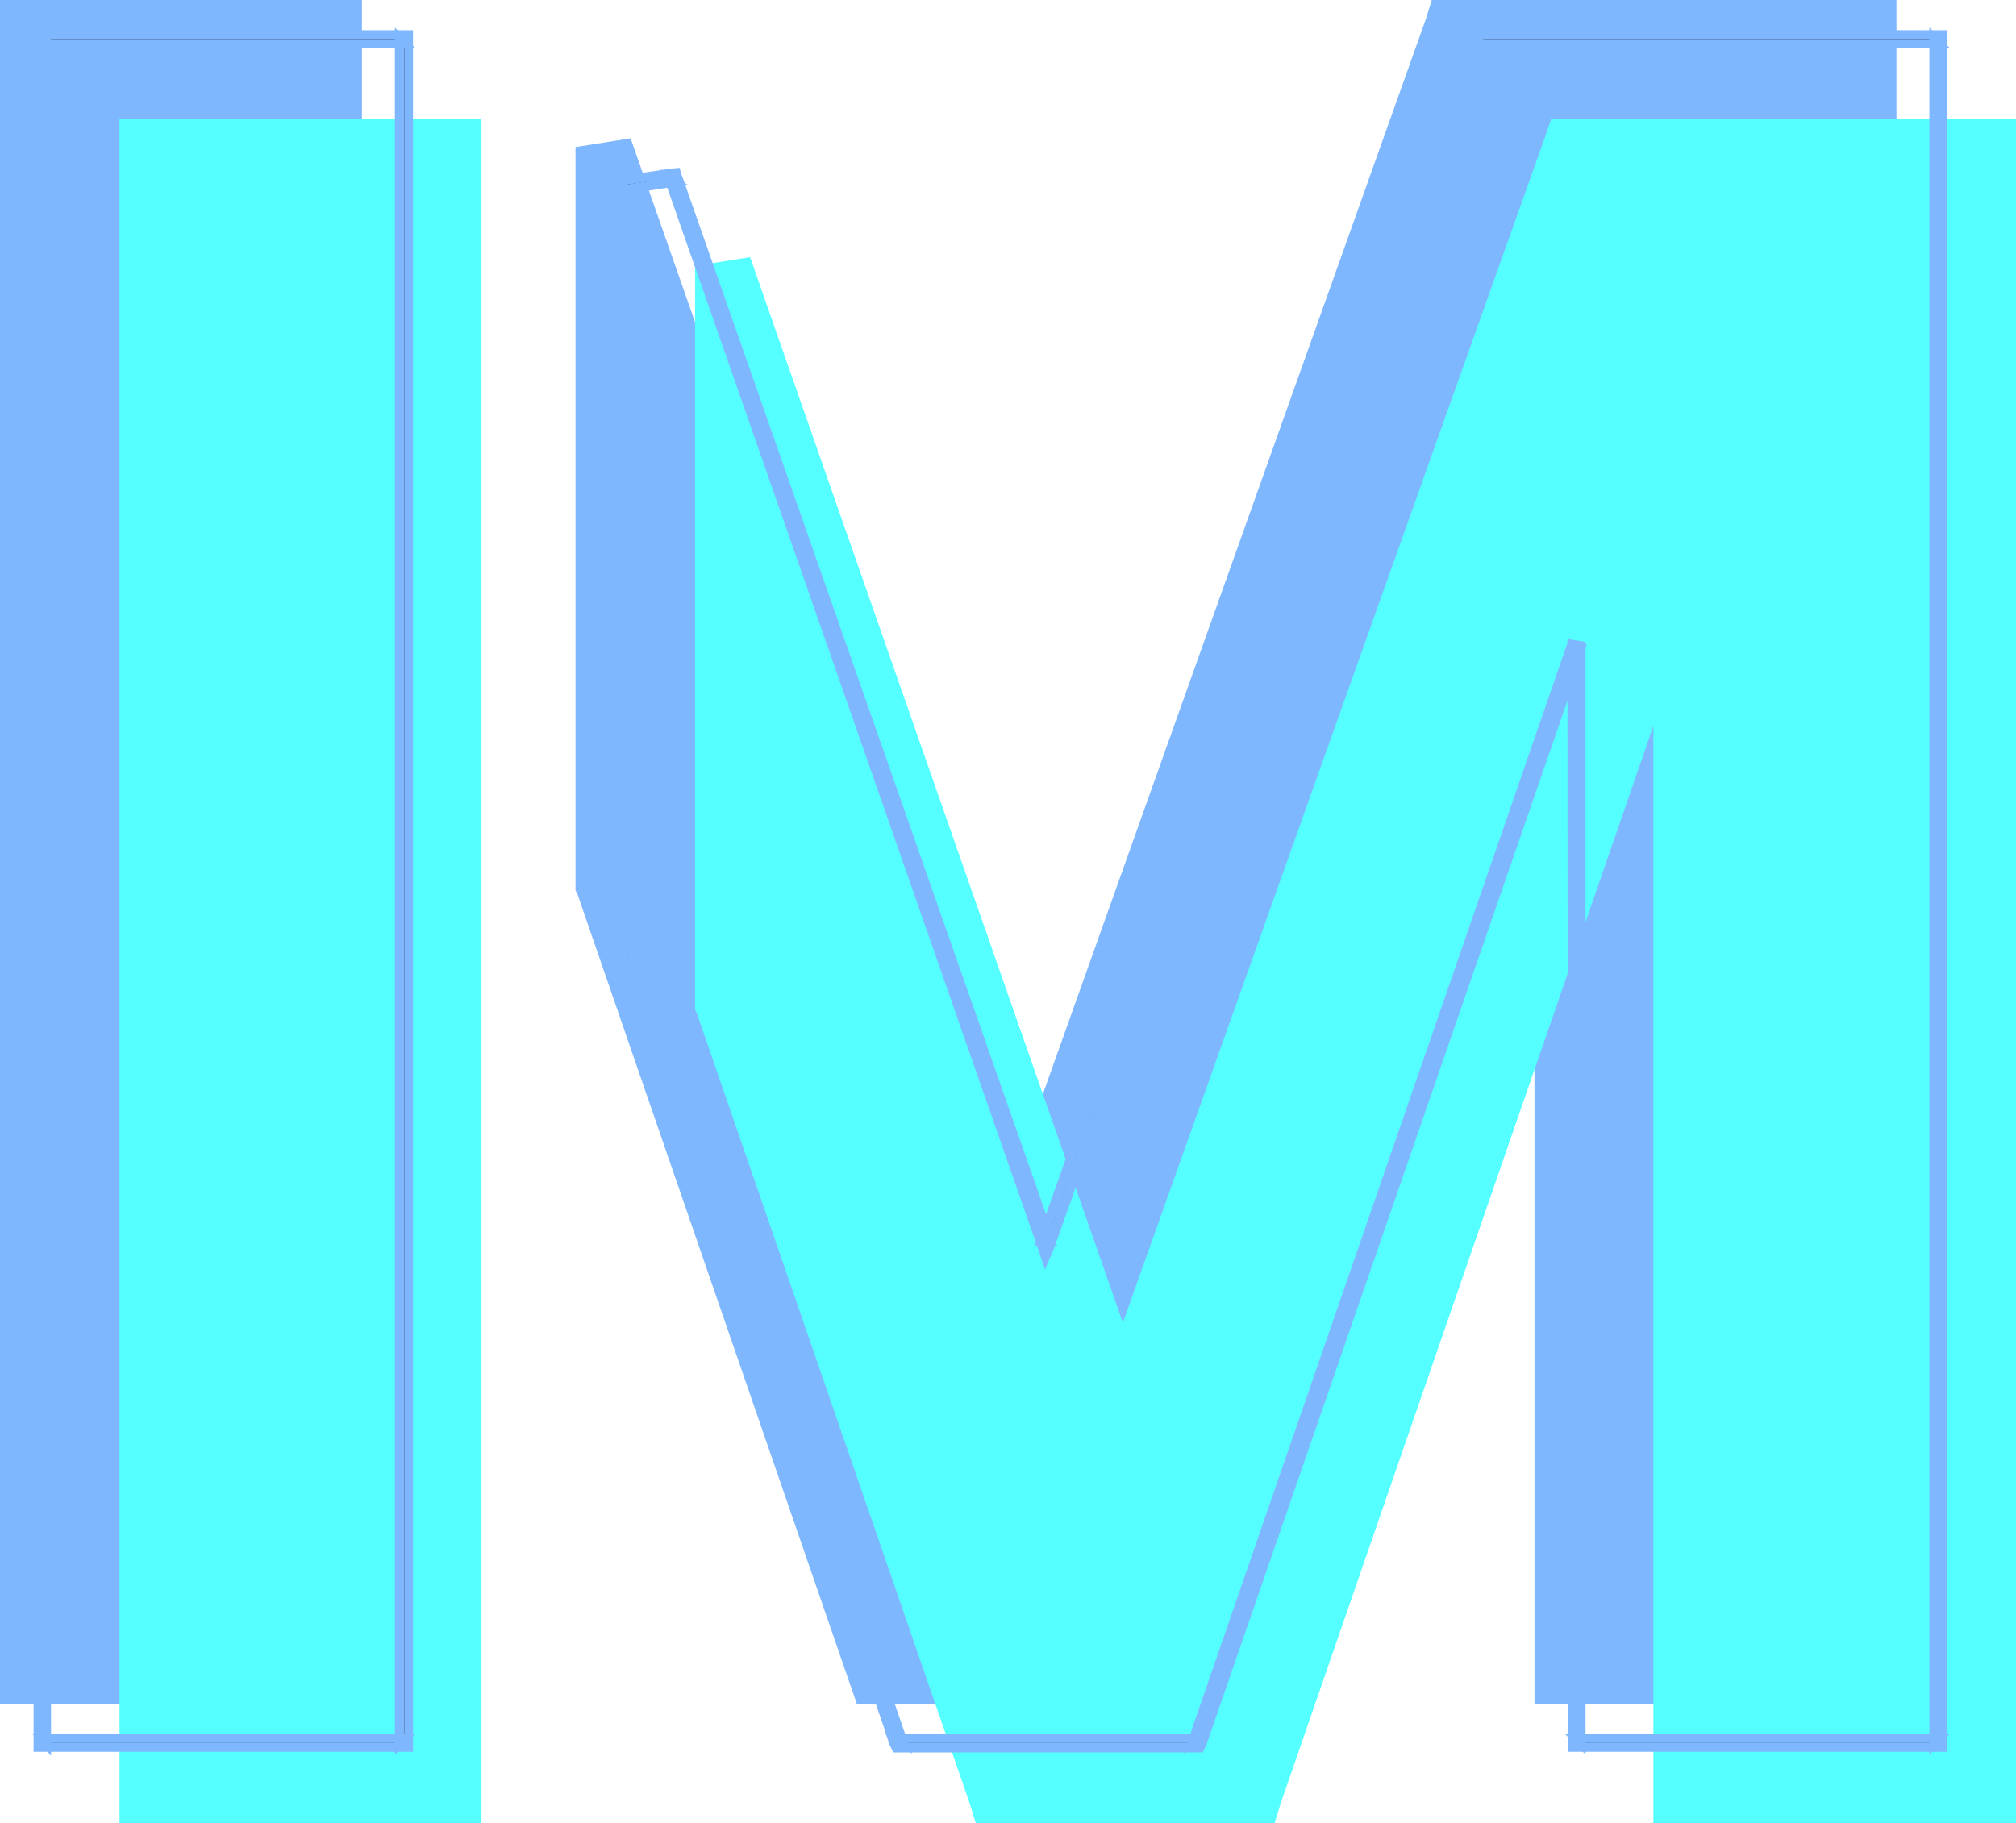
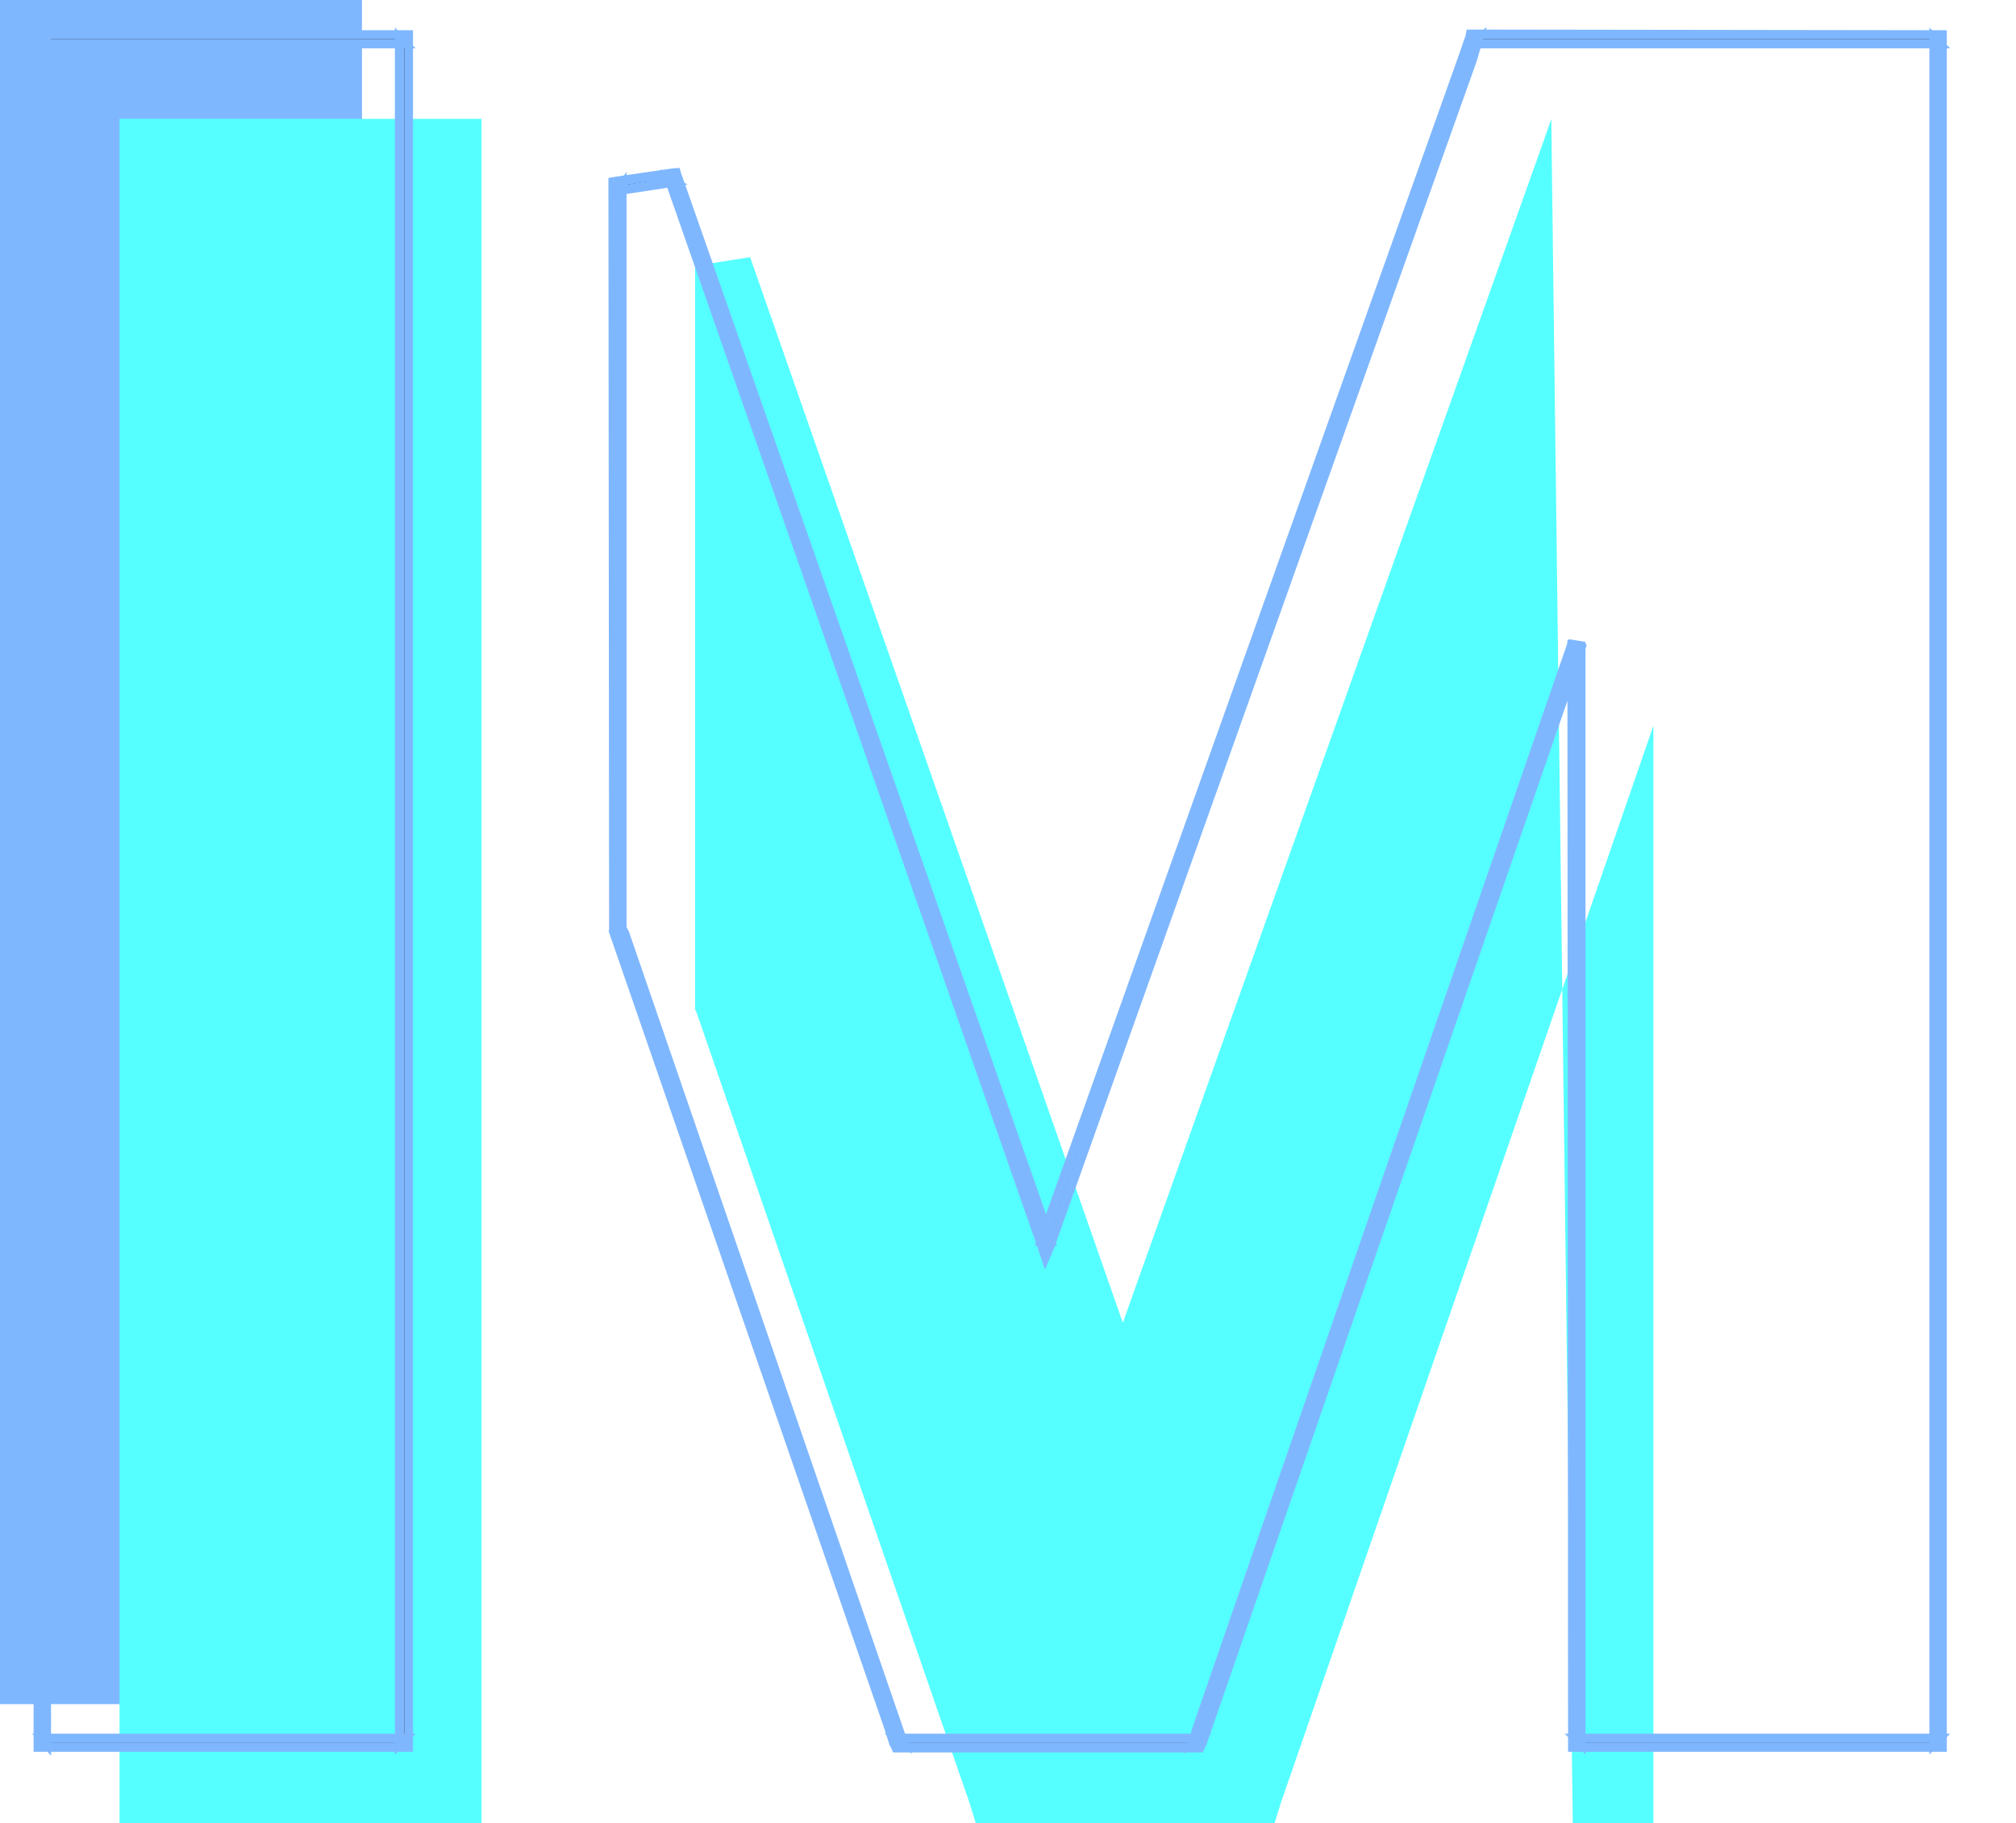
<svg xmlns="http://www.w3.org/2000/svg" xmlns:ns1="http://sodipodi.sourceforge.net/DTD/sodipodi-0.dtd" xmlns:ns2="http://www.inkscape.org/namespaces/inkscape" version="1.0" width="76.251mm" height="68.961mm" id="svg10" ns1:docname="Offset M.wmf">
  <ns1:namedview id="namedview10" pagecolor="#ffffff" bordercolor="#000000" borderopacity="0.25" ns2:showpageshadow="2" ns2:pageopacity="0.0" ns2:pagecheckerboard="0" ns2:deskcolor="#d1d1d1" ns2:document-units="mm" />
  <defs id="defs1">
    <pattern id="WMFhbasepattern" patternUnits="userSpaceOnUse" width="6" height="6" x="0" y="0" />
  </defs>
-   <path style="fill:#7fb7ff;fill-opacity:1;fill-rule:evenodd;stroke:none" d="M 204.672,0 203.808,2.784 143.52,172.032 90.144,19.776 82.272,21.024 v 105.696 0.576 l 0.288,0.576 38.976,112.992 0.96,2.784 h 3.072 36.768 2.784 l 0.864,-2.784 53.376,-154.08 v 152.928 3.936 h 3.936 43.584 4.224 V 239.712 3.936 0 h -4.224 -59.136 z" id="path1" />
  <path style="fill:#7fb7ff;fill-opacity:1;fill-rule:evenodd;stroke:none" d="M 51.744,243.648 V 239.712 3.936 0 H 47.808 3.936 0 v 3.936 235.776 3.936 h 3.936 43.872 z" id="path2" />
-   <path style="fill:#56ffff;fill-opacity:1;fill-rule:evenodd;stroke:none" d="M 221.76,16.992 220.8,19.776 160.512,189.12 107.232,36.768 99.36,38.016 v 105.696 0.576 l 0.288,0.672 38.976,112.896 0.864,2.784 h 3.072 36.864 2.784 l 0.864,-2.784 53.28,-154.08 v 152.928 3.936 h 3.936 43.584 4.32 v -3.936 -235.68 -4.032 h -4.32 -59.04 z" id="path3" />
+   <path style="fill:#56ffff;fill-opacity:1;fill-rule:evenodd;stroke:none" d="M 221.76,16.992 220.8,19.776 160.512,189.12 107.232,36.768 99.36,38.016 v 105.696 0.576 l 0.288,0.672 38.976,112.896 0.864,2.784 h 3.072 36.864 2.784 l 0.864,-2.784 53.28,-154.08 v 152.928 3.936 h 3.936 43.584 4.32 h -4.32 -59.04 z" id="path3" />
  <path style="fill:#56ffff;fill-opacity:1;fill-rule:evenodd;stroke:none" d="M 68.832,260.64 V 256.704 21.024 16.992 H 64.896 21.024 17.088 v 4.032 235.68 3.936 h 3.936 43.872 z" id="path4" />
  <path style="fill:#000000;fill-opacity:1;fill-rule:evenodd;stroke:none" d="m 213.792,6.24 h 59.04 4.32 L 276.48,5.568 v 3.936 235.776 3.936 l 0.672,-0.672 h -4.32 -43.488 -4.032 l 0.672,0.672 V 245.28 92.352 l -1.248,-0.192 -53.28,154.08 -0.96,2.784 0.672,-0.48 h -2.784 -36.864 -3.072 l 0.672,0.48 -0.96,-2.784 -38.976,-112.992 -0.288,-0.672 v 0.288 -0.576 -105.696 l -0.48,0.672 7.872,-1.248 -0.672,-0.384 53.28,152.256 0.576,1.728 0.672,-1.728 60.288,-169.344 0.864,-2.784 -0.576,0.48 z m -3.648,-0.864 -0.96,2.784 -60.288,169.248 h 1.248 L 96.768,25.152 l -0.096,-0.48 -0.576,0.096 -7.872,1.152 -0.576,0.096 v 0.576 105.696 0.576 0.192 l 0.096,0.096 0.288,0.576 h -0.096 l 39.072,112.992 0.864,2.688 0.192,0.48 h 0.384 3.072 36.864 2.784 0.384 l 0.192,-0.48 0.96,-2.784 53.28,-153.984 -1.248,-0.288 v 152.928 3.936 0.672 h 0.576 4.032 43.488 4.32 0.576 V 249.216 245.28 9.504 5.568 4.896 h -0.576 -4.32 -59.04 -3.072 -0.48 z" id="path5" />
  <path style="fill:#7fb7ff;fill-opacity:1;fill-rule:nonzero;stroke:none" d="m 278.784,6.912 -2.976,-2.976 v 246.912 l 2.976,-2.976 H 223.68 l 2.976,2.976 V 91.776 l -2.4,-0.384 -53.472,154.656 -1.536,4.704 3.936,-2.88 h -46.752 l 3.936,2.88 -40.512,-117.696 -0.096,-0.096 -1.536,-3.552 v 3.456 h 1.344 V 24.576 l -2.592,3.552 11.328,-1.728 -3.84,-2.208 53.76,153.888 1.152,3.456 1.44,-3.36 v -0.096 l 60.288,-169.344 1.44,-4.896 -3.648,3.072 h 69.888 L 277.152,5.568 H 210.72 l 0.384,1.152 0.576,-0.48 -1.056,-0.672 -0.864,2.784 -60.288,169.344 V 177.6 l -0.672,1.728 1.344,0.096 -0.576,-1.728 -53.28,-152.256 -0.96,0.768 0.672,0.384 0.192,-1.248 -7.872,1.248 0.672,1.056 0.48,-0.672 -1.248,-0.384 v 106.272 h 1.344 v -0.288 l -1.248,0.288 0.288,0.672 -0.096,-0.096 39.936,115.776 1.056,-0.768 -0.672,-0.48 -0.384,1.248 h 42.72 l -0.384,-1.248 -0.672,0.48 1.056,0.768 0.96,-2.784 53.28,-154.08 -0.768,0.48 1.248,0.192 -0.576,-0.672 v 156.864 l 1.152,-0.48 -0.672,-0.672 -0.48,1.152 h 51.84 l -0.48,-1.152 -0.672,0.672 1.152,0.48 V 5.568 l -1.152,0.48 0.672,0.672 0.48,-1.152 z" id="path6" />
  <path style="fill:#7fb7ff;fill-opacity:1;fill-rule:nonzero;stroke:none" d="M 209.472,5.28 V 5.184 l -0.96,2.784 -60.576,170.112 h 3.168 L 97.44,24.96 v 0.096 L 97.152,24 96,24.096 l -7.872,1.152 -1.152,0.192 0.096,107.904 0.192,0.288 -0.096,-0.192 0.288,0.576 0.576,-0.96 h -1.056 l 39.36,113.856 0.864,2.688 0.096,0.096 0.384,0.864 h 44.256 l 0.384,-0.864 0.096,-0.096 0.96,-2.784 53.472,-154.656 -2.784,-0.672 0.096,158.976 h 54.144 V 4.32 l -68.64,-0.096 -0.192,1.056 1.344,0.192 0.096,-0.48 -0.672,0.576 h 67.488 l -0.672,-0.672 v 244.992 l 0.672,-0.672 h -52.992 l 0.672,0.672 V 92.352 l -0.864,0.672 1.248,0.288 -0.48,-0.864 -53.28,153.984 -0.96,2.784 0.096,-0.096 -0.192,0.48 0.576,-0.384 h -43.488 l 0.576,0.384 -0.192,-0.48 0.096,0.096 -0.864,-2.688 -39.072,-112.992 -0.672,0.864 h 1.152 l -0.768,-1.632 -0.192,-0.192 0.192,0.48 V 26.016 l -0.576,0.672 0.576,-0.096 7.872,-1.152 0.576,-0.096 -0.768,-0.576 0.096,0.48 v 0.096 l 53.376,152.256 0.672,-0.864 h -1.248 l 0.672,0.864 60.288,-169.248 0.96,-2.784 V 5.472 Z" id="path7" />
  <path style="fill:#000000;fill-opacity:1;fill-rule:evenodd;stroke:none" d="M 53.856,248.544 H 9.984 6.048 l 0.576,0.672 V 245.28 9.504 5.568 L 6.048,6.24 h 3.936 43.872 3.936 L 57.12,5.568 v 3.936 235.776 3.936 l 0.672,-0.672 z m 4.608,0.672 V 245.28 9.504 5.568 4.896 H 57.792 53.856 9.984 6.048 5.376 v 0.672 3.936 235.776 3.936 0.672 h 0.672 3.936 43.872 3.936 0.672 z" id="path8" />
  <path style="fill:#7fb7ff;fill-opacity:1;fill-rule:nonzero;stroke:none" d="m 4.608,247.872 2.688,3.168 V 3.744 L 4.608,6.912 H 59.424 L 56.448,3.936 v 246.912 l 2.976,-2.976 H 4.608 l 1.44,1.344 h 51.744 l -0.48,-1.152 -0.672,0.672 1.152,0.48 V 5.568 l -1.152,0.48 0.672,0.672 0.48,-1.152 H 6.048 L 6.528,6.72 7.104,6.048 5.952,5.568 v 243.648 l 1.152,-0.48 -0.576,-0.672 -0.48,1.152 z" id="path9" />
  <path style="fill:#7fb7ff;fill-opacity:1;fill-rule:nonzero;stroke:none" d="M 59.04,4.32 H 4.8 V 250.464 H 59.04 V 4.32 l -1.248,0.576 v 244.992 l 0.672,-0.672 H 5.376 l 0.672,0.672 V 4.896 L 5.376,5.568 H 58.464 L 57.792,4.896 Z" id="path10" />
</svg>